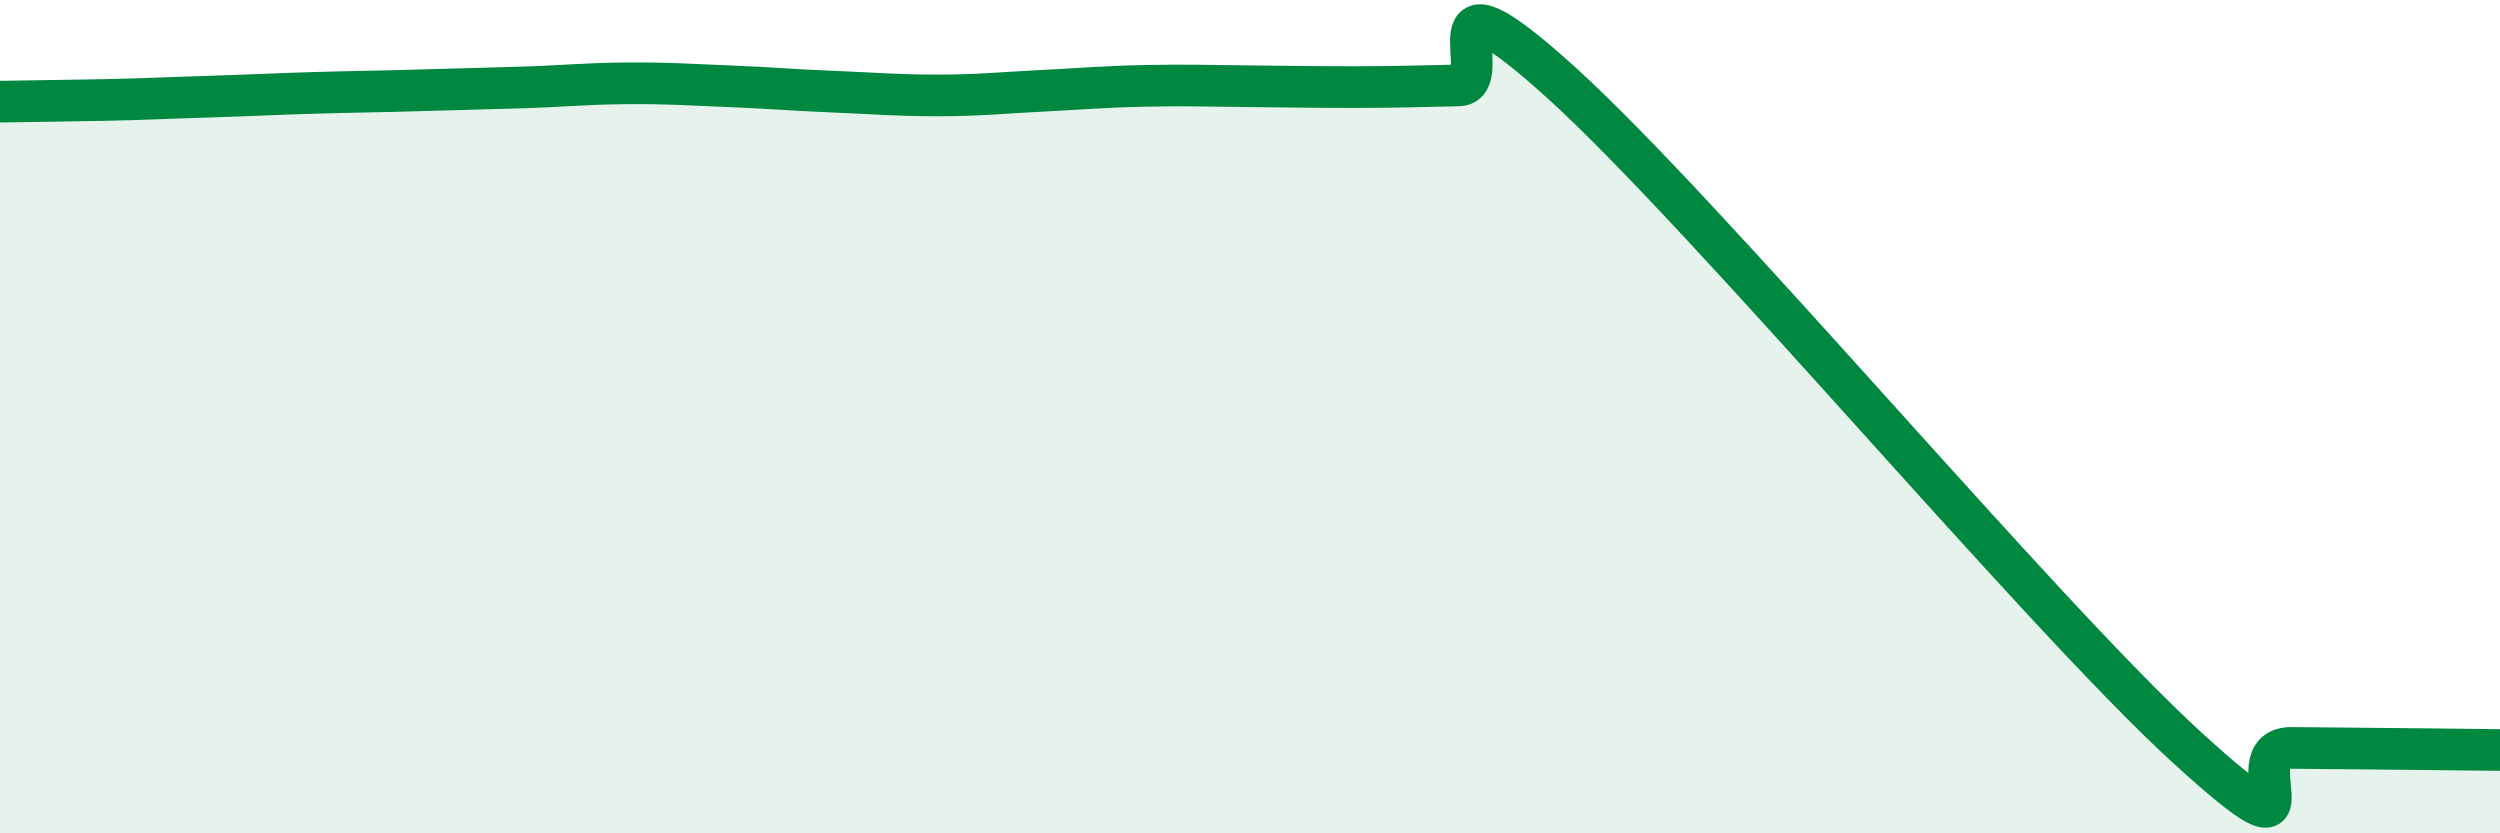
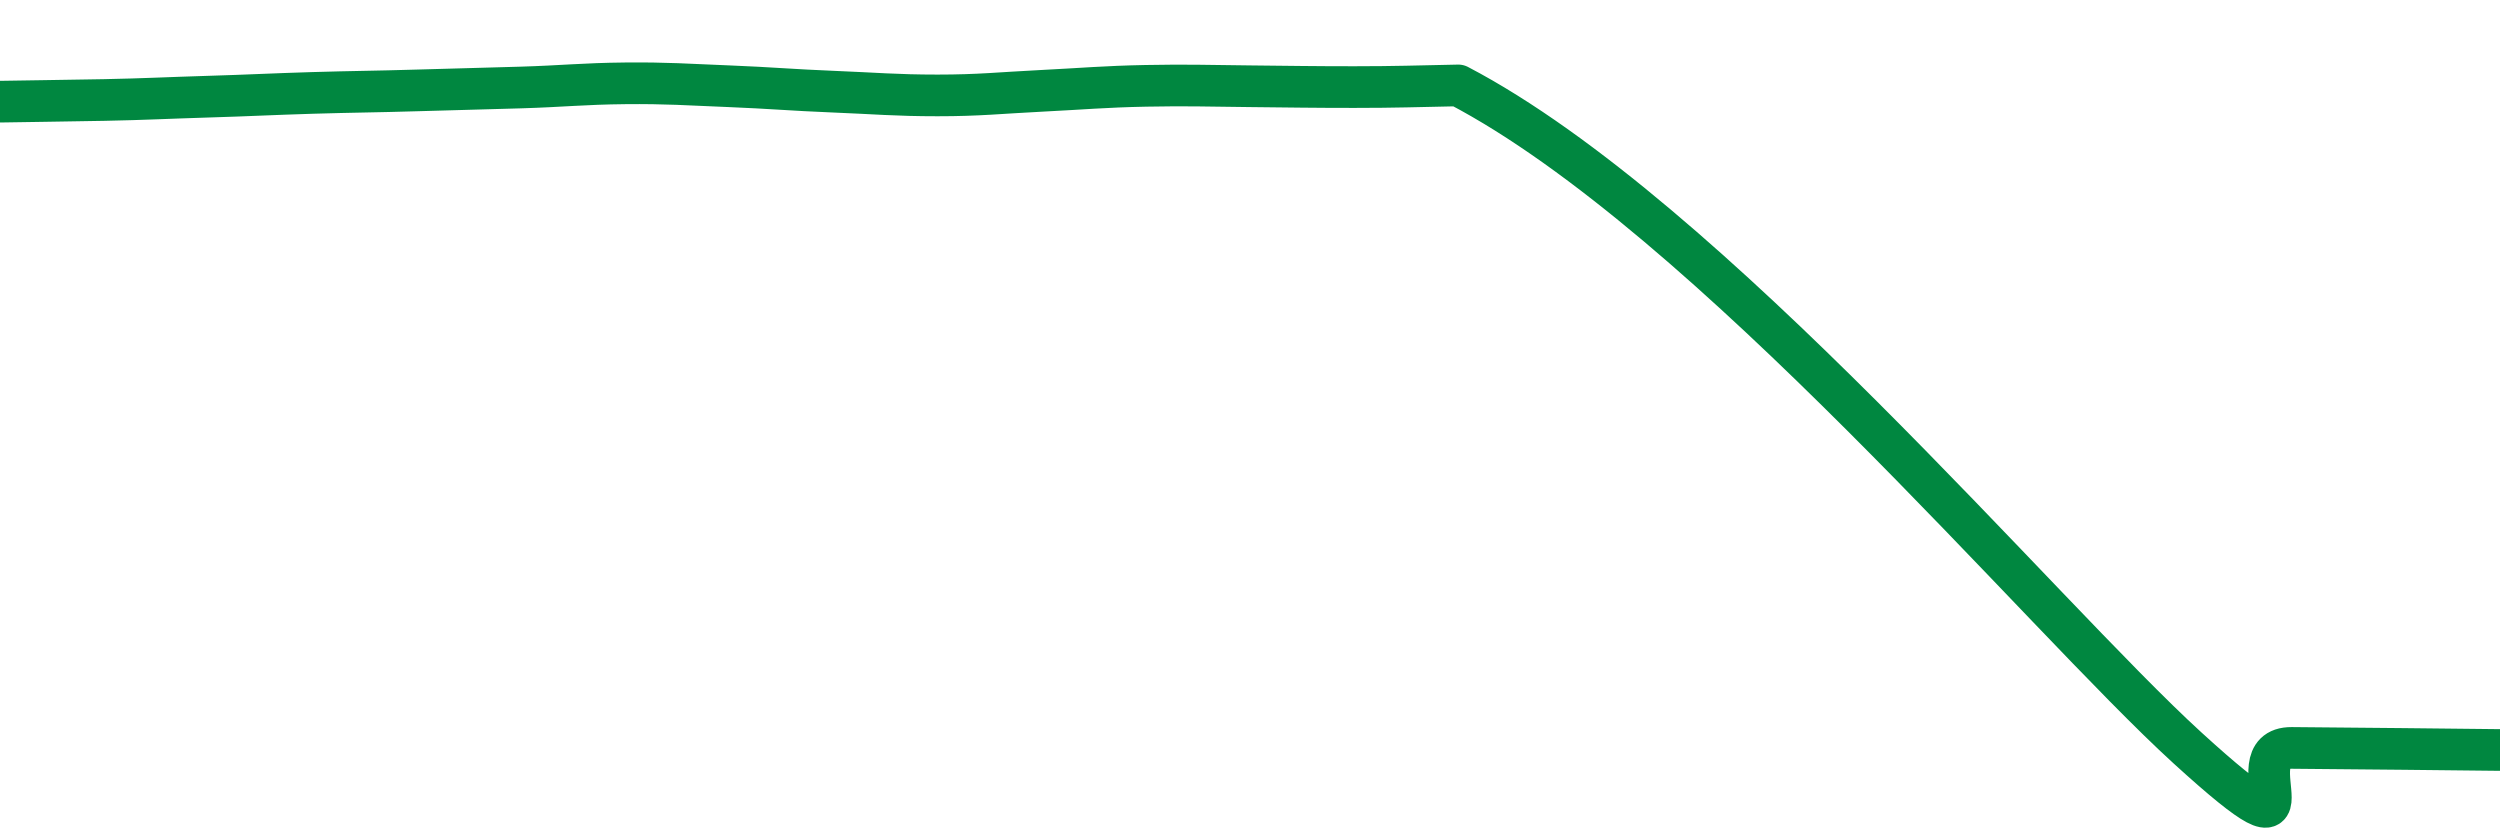
<svg xmlns="http://www.w3.org/2000/svg" width="60" height="20" viewBox="0 0 60 20">
-   <path d="M 0,2.44 C 0.5,2.43 1.5,2.42 2.5,2.4 C 3.5,2.38 4,2.35 5,2.32 C 6,2.29 6.5,2.26 7.5,2.23 C 8.5,2.2 9,2.2 10,2.17 C 11,2.14 11.5,2.13 12.5,2.1 C 13.5,2.07 14,2.01 15,2 C 16,1.99 16.5,2.03 17.5,2.07 C 18.5,2.11 19,2.16 20,2.2 C 21,2.24 21.5,2.29 22.5,2.29 C 23.5,2.29 24,2.23 25,2.18 C 26,2.13 26.5,2.08 27.5,2.06 C 28.5,2.04 29,2.06 30,2.07 C 31,2.08 31.5,2.09 32.5,2.09 C 33.5,2.09 34,2.07 35,2.05 C 36,2.03 34,-1.17 37.5,2.01 C 41,5.19 49,14.76 52.5,17.95 C 56,21.14 53.5,17.94 55,17.95 C 56.5,17.96 59,17.99 60,18L60 20L0 20Z" fill="#008740" opacity="0.1" stroke-linecap="round" stroke-linejoin="round" />
-   <path d="M 0,2.44 C 0.5,2.43 1.5,2.42 2.5,2.4 C 3.5,2.38 4,2.35 5,2.32 C 6,2.29 6.5,2.26 7.5,2.23 C 8.5,2.2 9,2.2 10,2.17 C 11,2.14 11.5,2.13 12.5,2.1 C 13.5,2.07 14,2.01 15,2 C 16,1.99 16.5,2.03 17.5,2.07 C 18.5,2.11 19,2.16 20,2.2 C 21,2.24 21.5,2.29 22.5,2.29 C 23.5,2.29 24,2.23 25,2.18 C 26,2.13 26.5,2.08 27.5,2.06 C 28.5,2.04 29,2.06 30,2.07 C 31,2.08 31.5,2.09 32.5,2.09 C 33.5,2.09 34,2.07 35,2.05 C 36,2.03 34,-1.17 37.5,2.01 C 41,5.19 49,14.76 52.5,17.95 C 56,21.14 53.5,17.94 55,17.95 C 56.5,17.96 59,17.99 60,18" stroke="#008740" stroke-width="1" fill="none" stroke-linecap="round" stroke-linejoin="round" />
+   <path d="M 0,2.44 C 0.5,2.43 1.5,2.42 2.5,2.4 C 3.5,2.38 4,2.35 5,2.32 C 6,2.29 6.5,2.26 7.5,2.23 C 8.5,2.2 9,2.2 10,2.17 C 11,2.14 11.5,2.13 12.5,2.1 C 13.5,2.07 14,2.01 15,2 C 16,1.99 16.5,2.03 17.5,2.07 C 18.5,2.11 19,2.16 20,2.2 C 21,2.24 21.5,2.29 22.5,2.29 C 23.5,2.29 24,2.23 25,2.18 C 26,2.13 26.5,2.08 27.5,2.06 C 28.5,2.04 29,2.06 30,2.07 C 31,2.08 31.5,2.09 32.5,2.09 C 33.5,2.09 34,2.07 35,2.05 C 41,5.19 49,14.76 52.5,17.95 C 56,21.14 53.5,17.94 55,17.95 C 56.5,17.96 59,17.99 60,18" stroke="#008740" stroke-width="1" fill="none" stroke-linecap="round" stroke-linejoin="round" />
</svg>